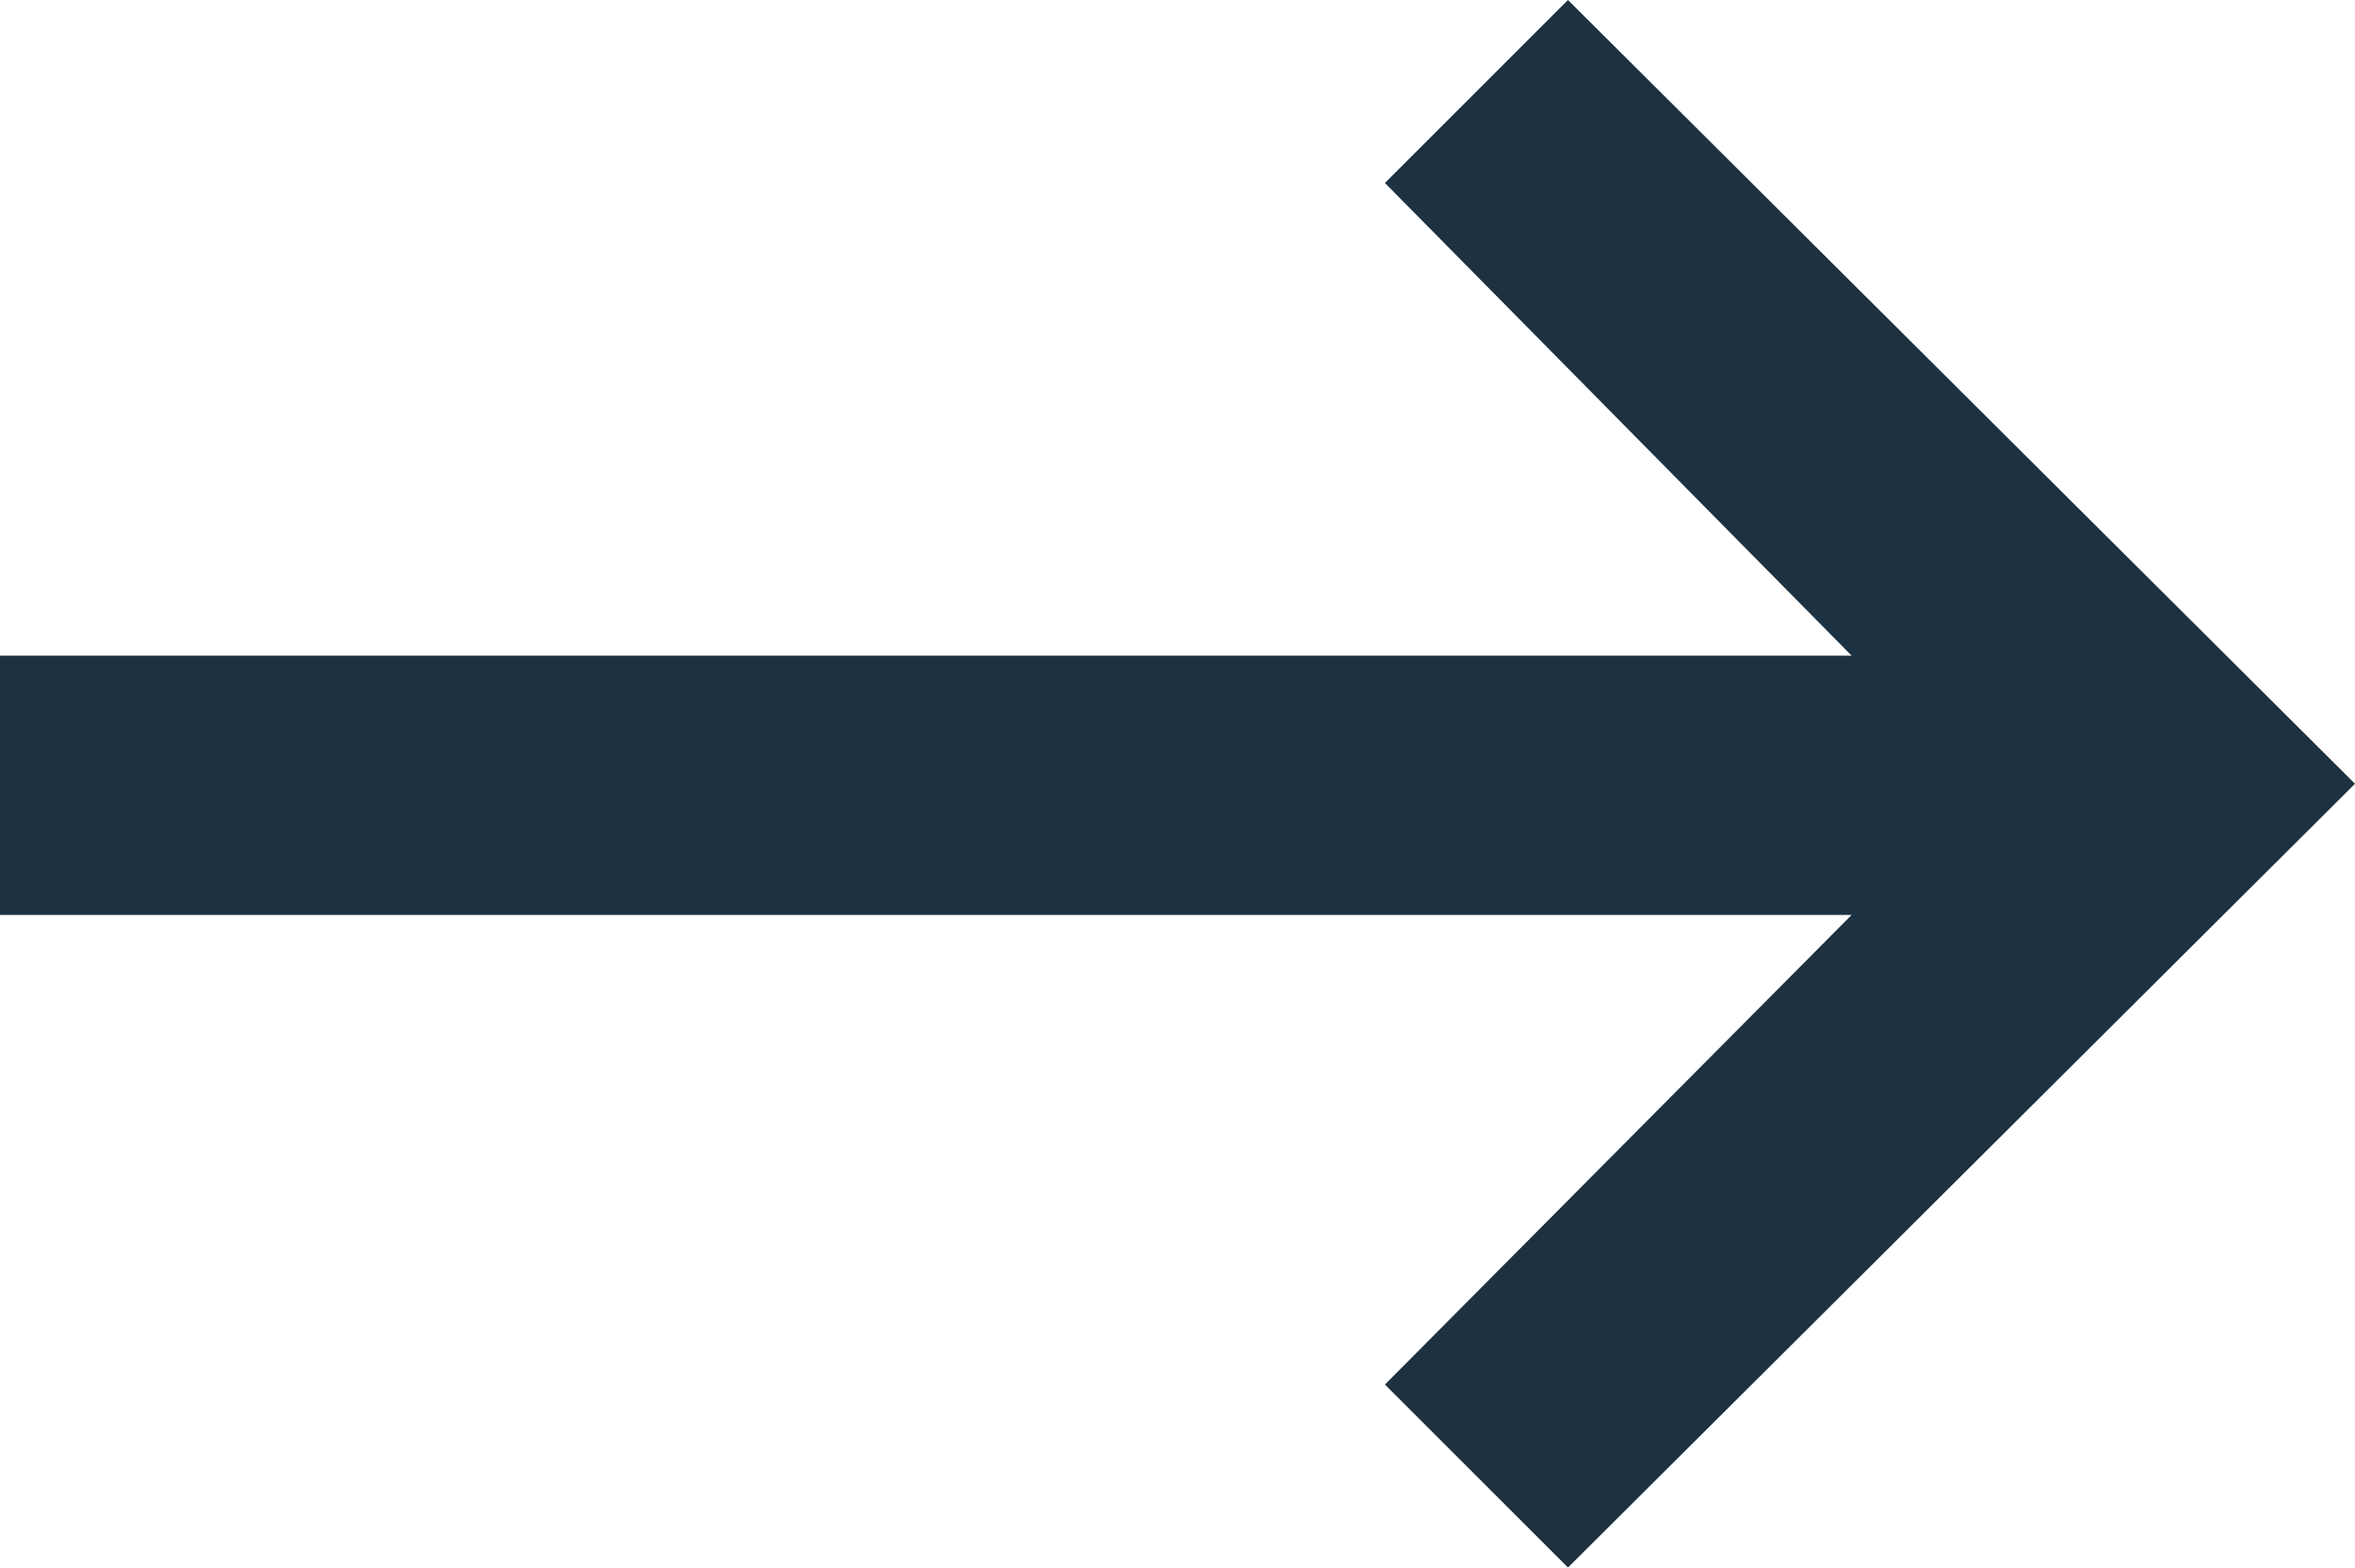
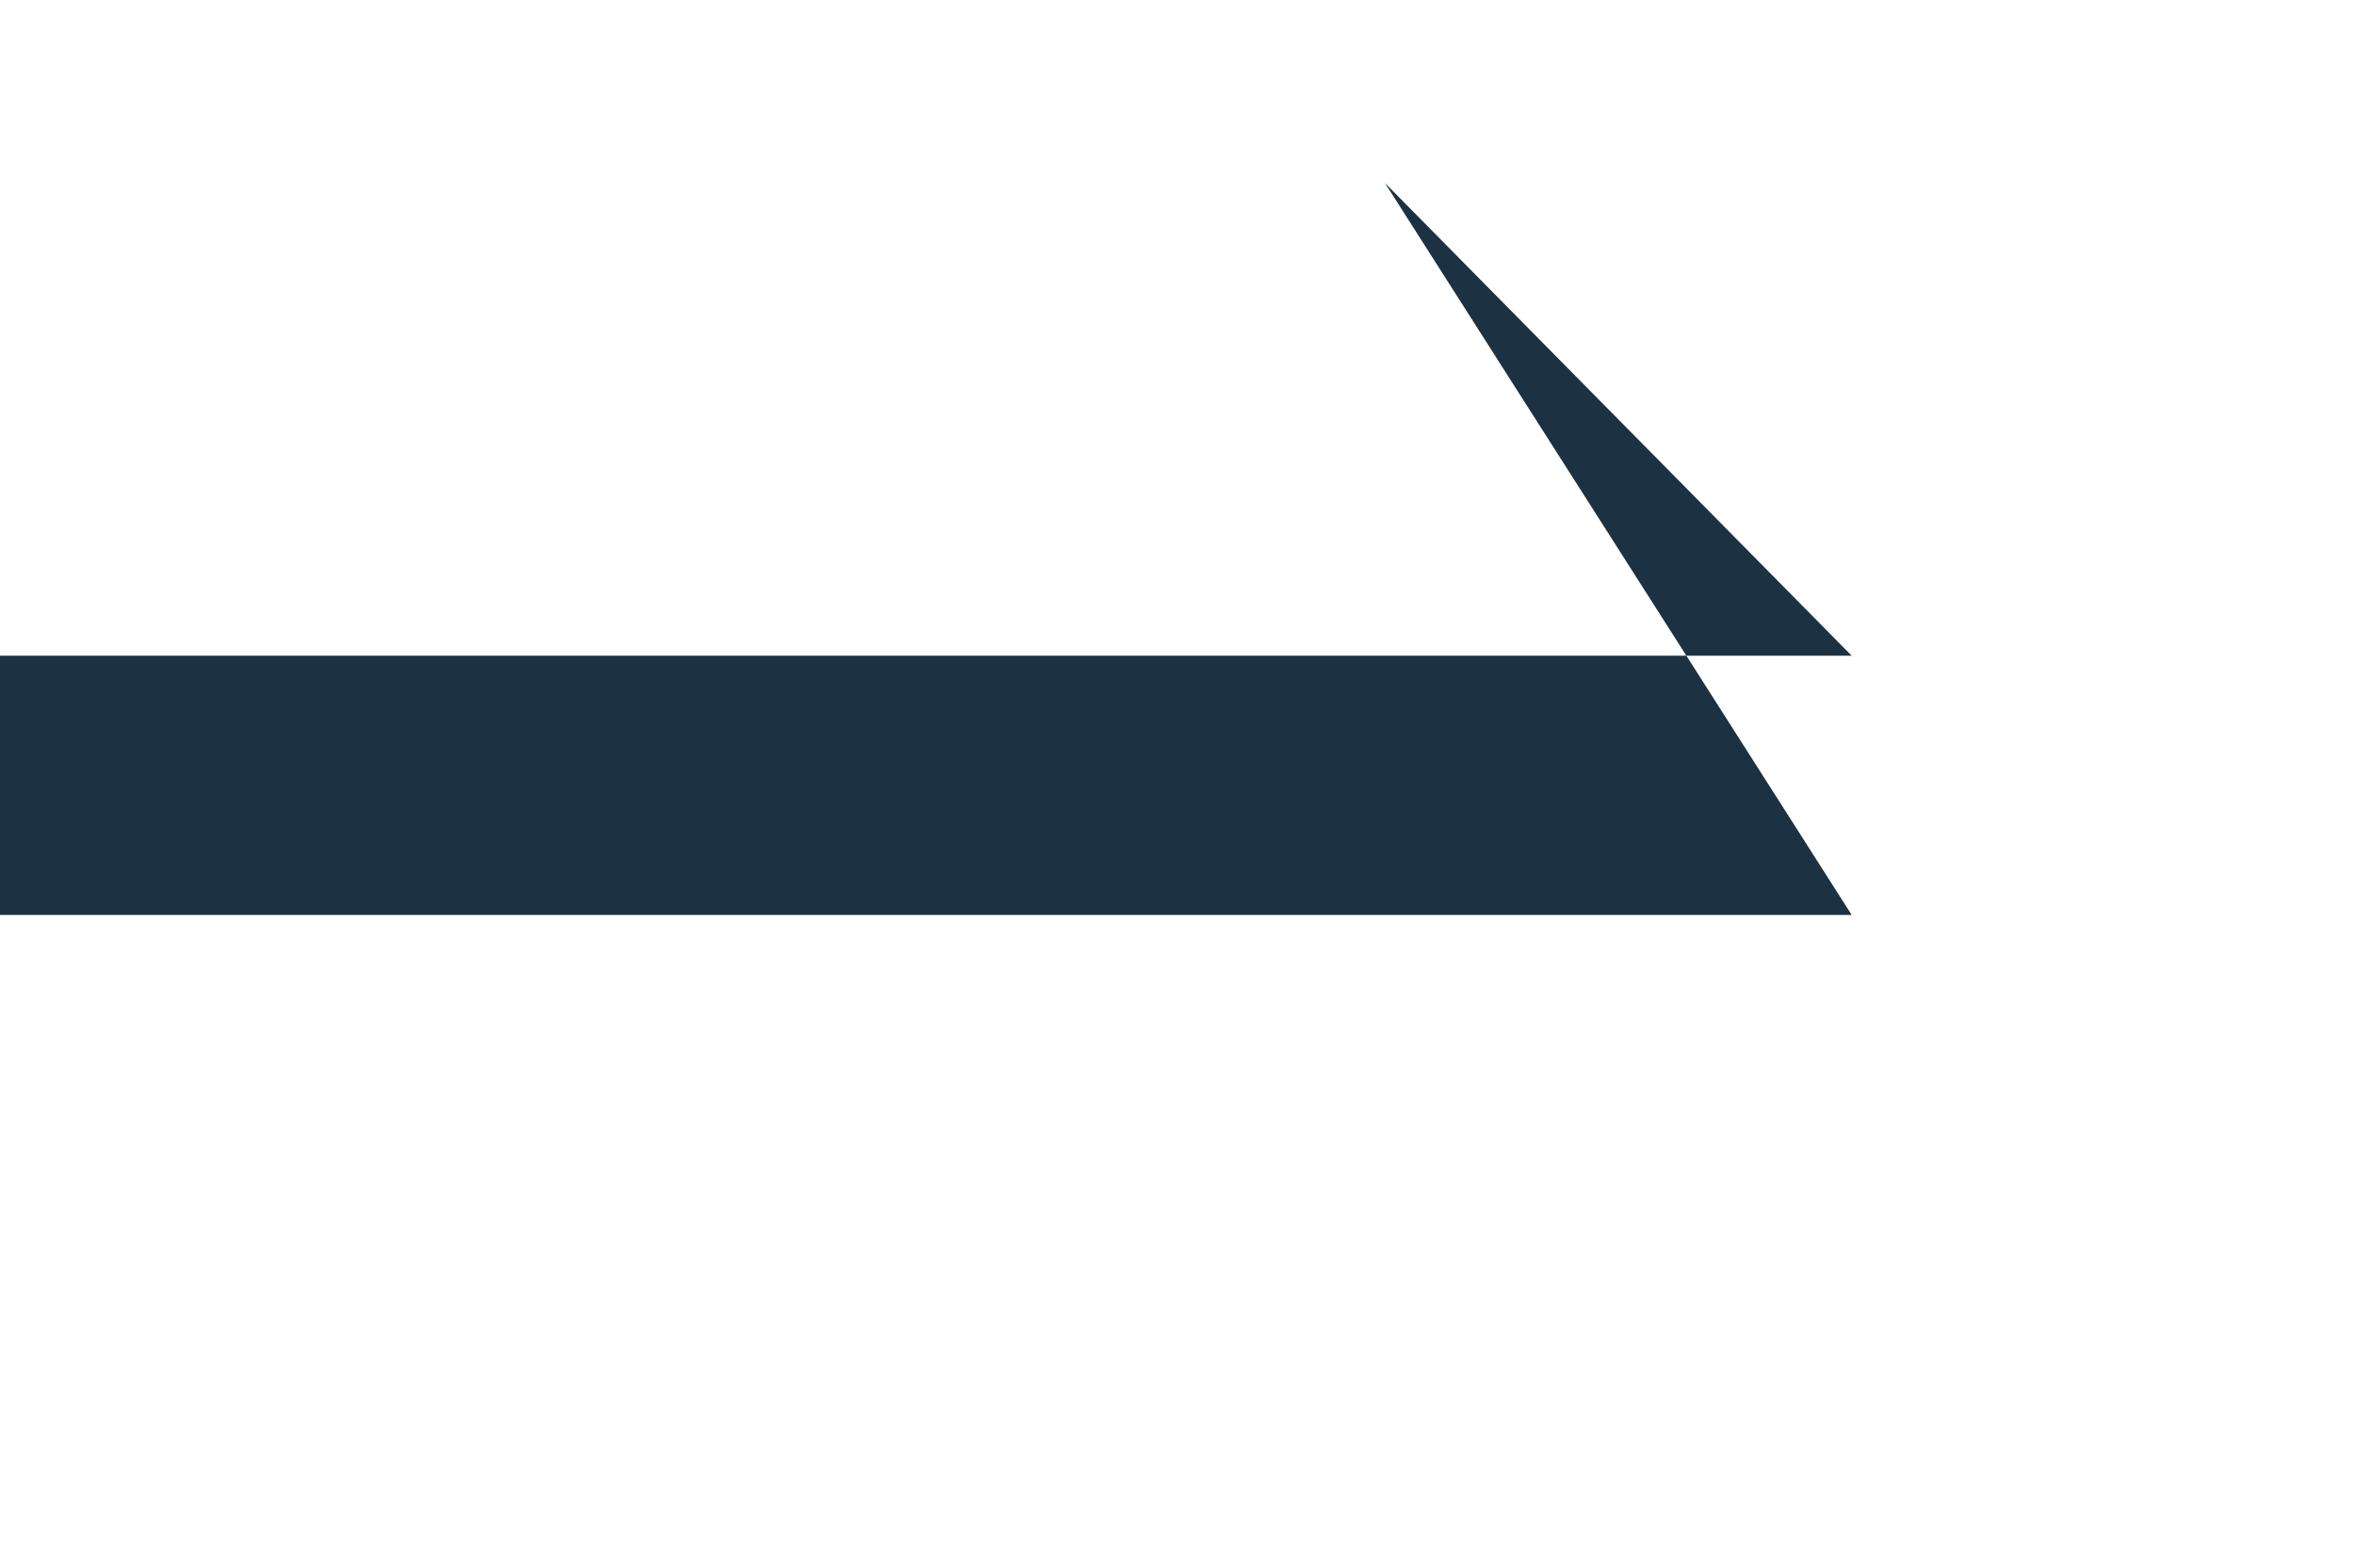
<svg xmlns="http://www.w3.org/2000/svg" viewBox="0 0 7.72 5.14">
  <defs>
    <style>.cls-1{fill:#1c3141}</style>
  </defs>
  <title>arrow-news</title>
  <g id="Layer_2" data-name="Layer 2">
-     <path class="cls-1" d="M0 2.15h6.07L4.54.6l.6-.6 2.58 2.57-2.58 2.57-.6-.6L6.07 3H0z" id="Layer_1-2" data-name="Layer 1" />
+     <path class="cls-1" d="M0 2.15h6.07L4.54.6L6.07 3H0z" id="Layer_1-2" data-name="Layer 1" />
  </g>
</svg>